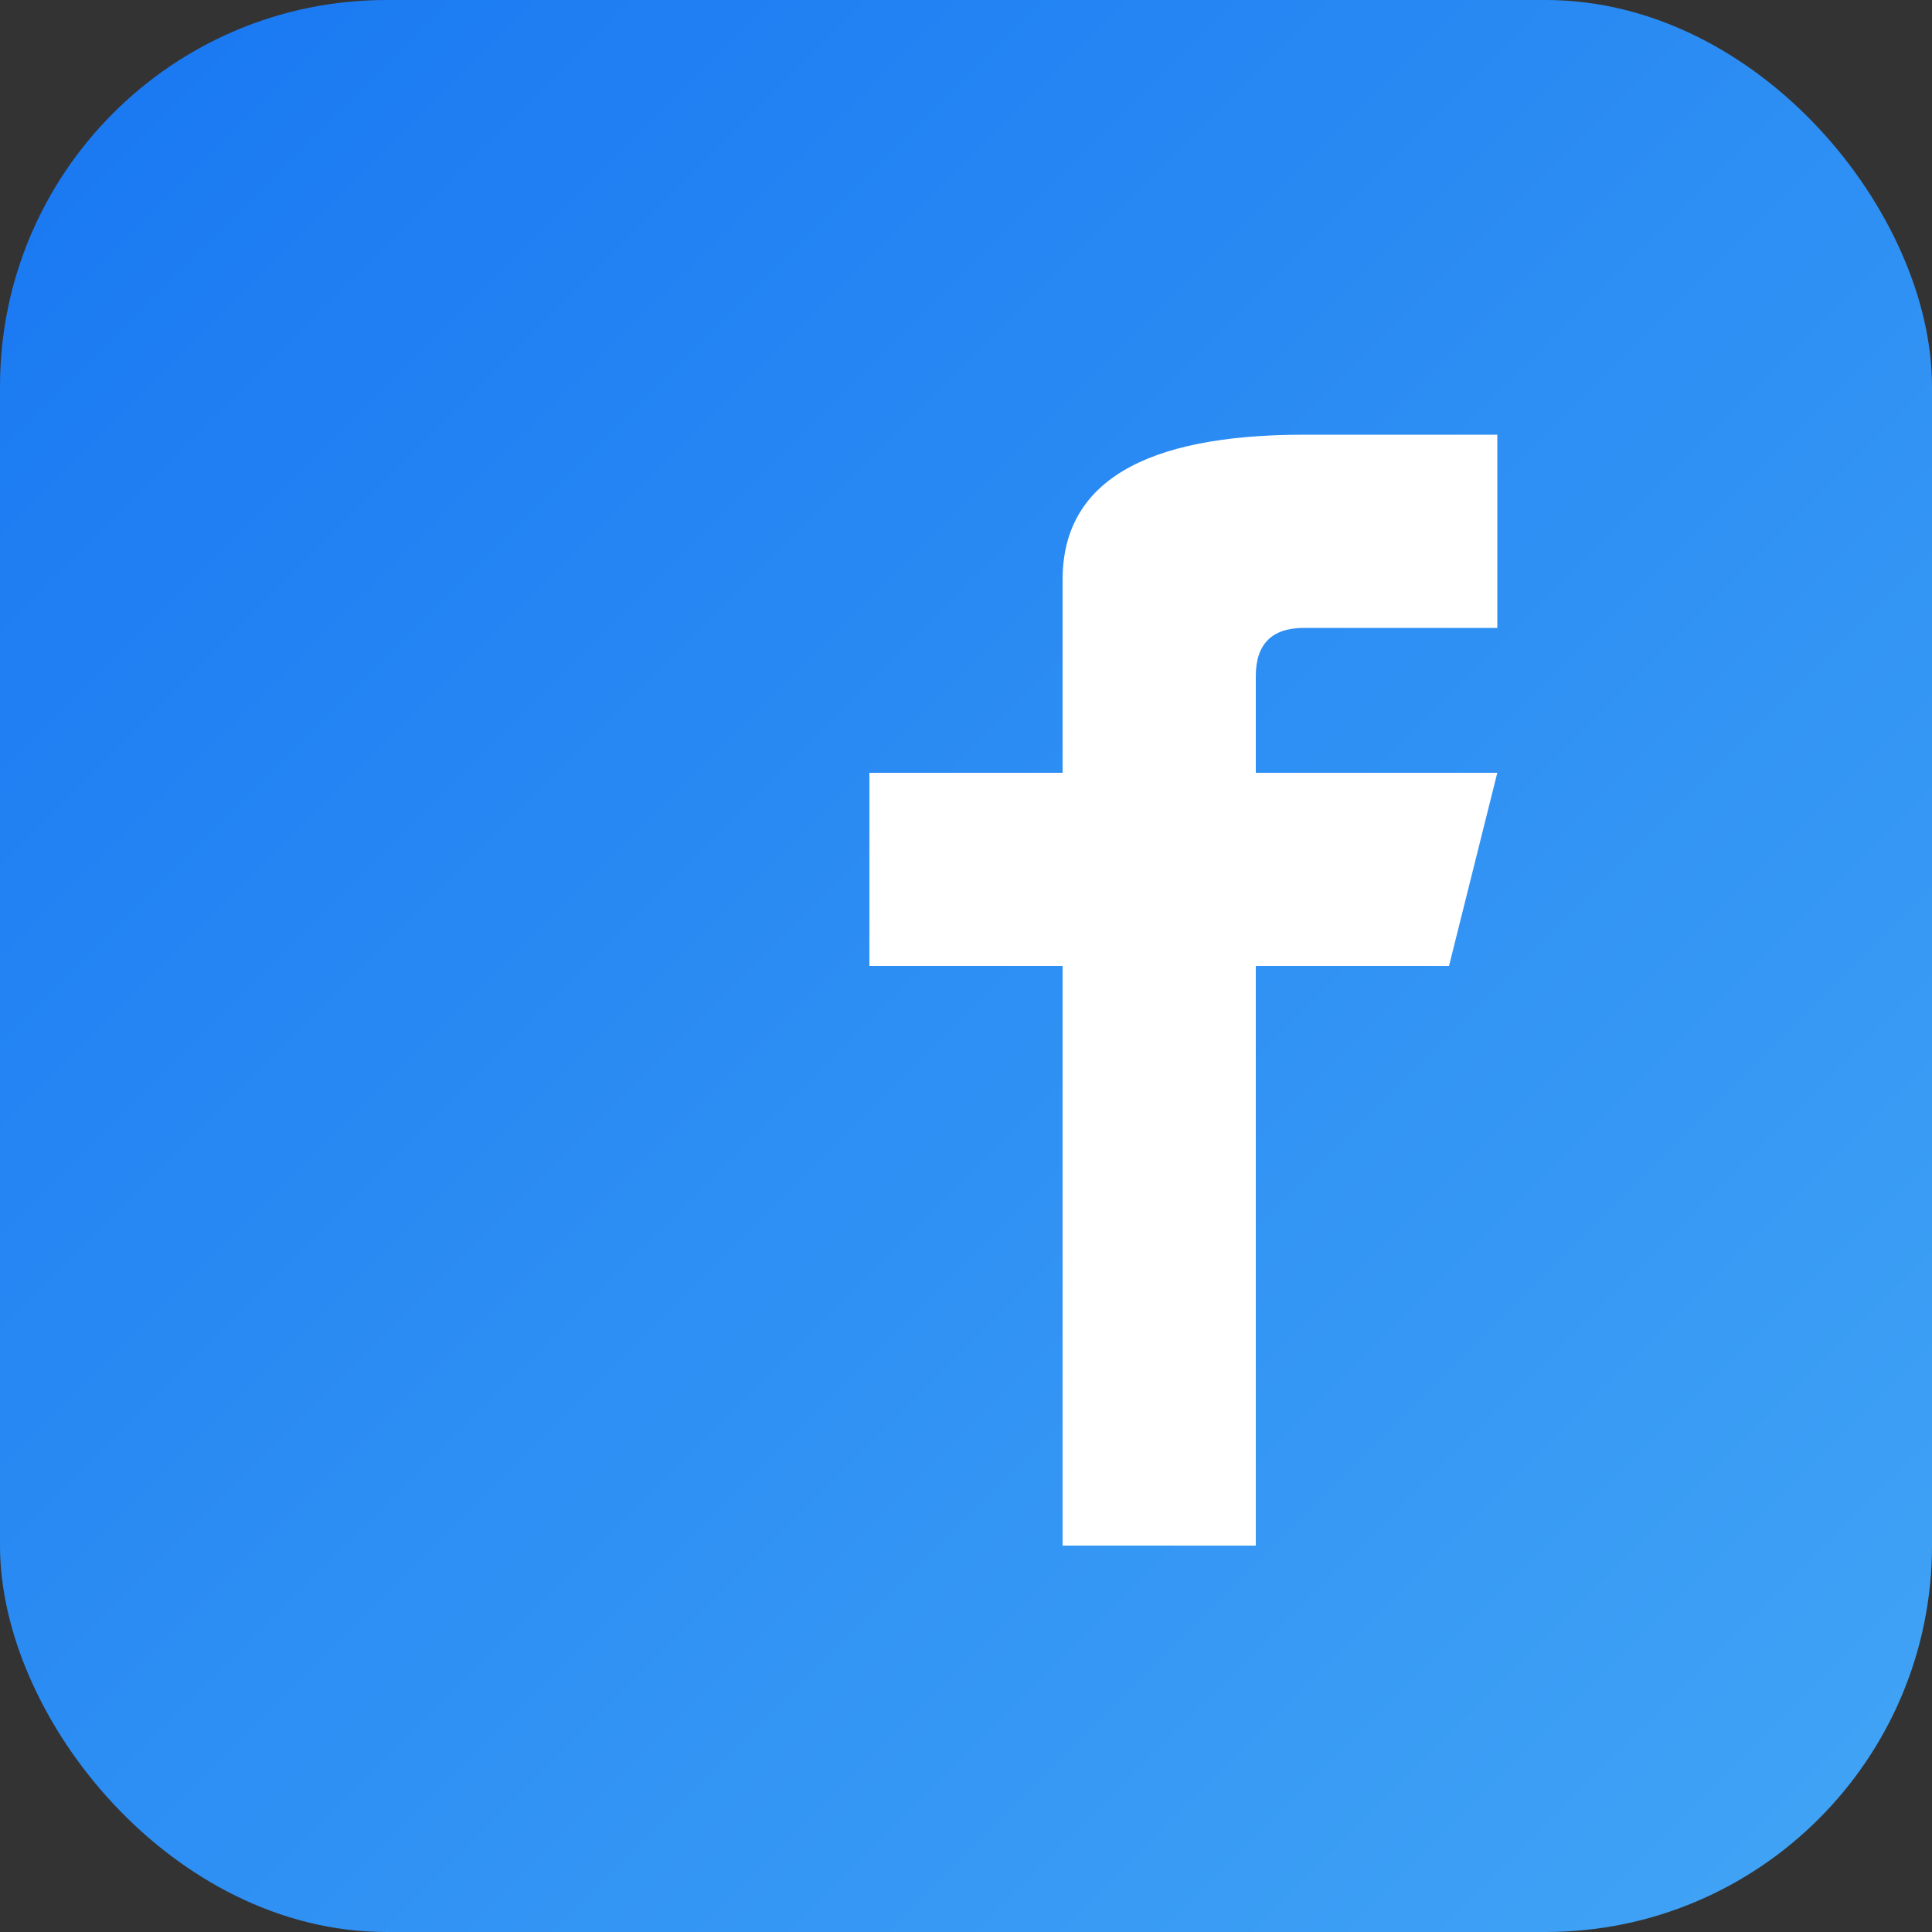
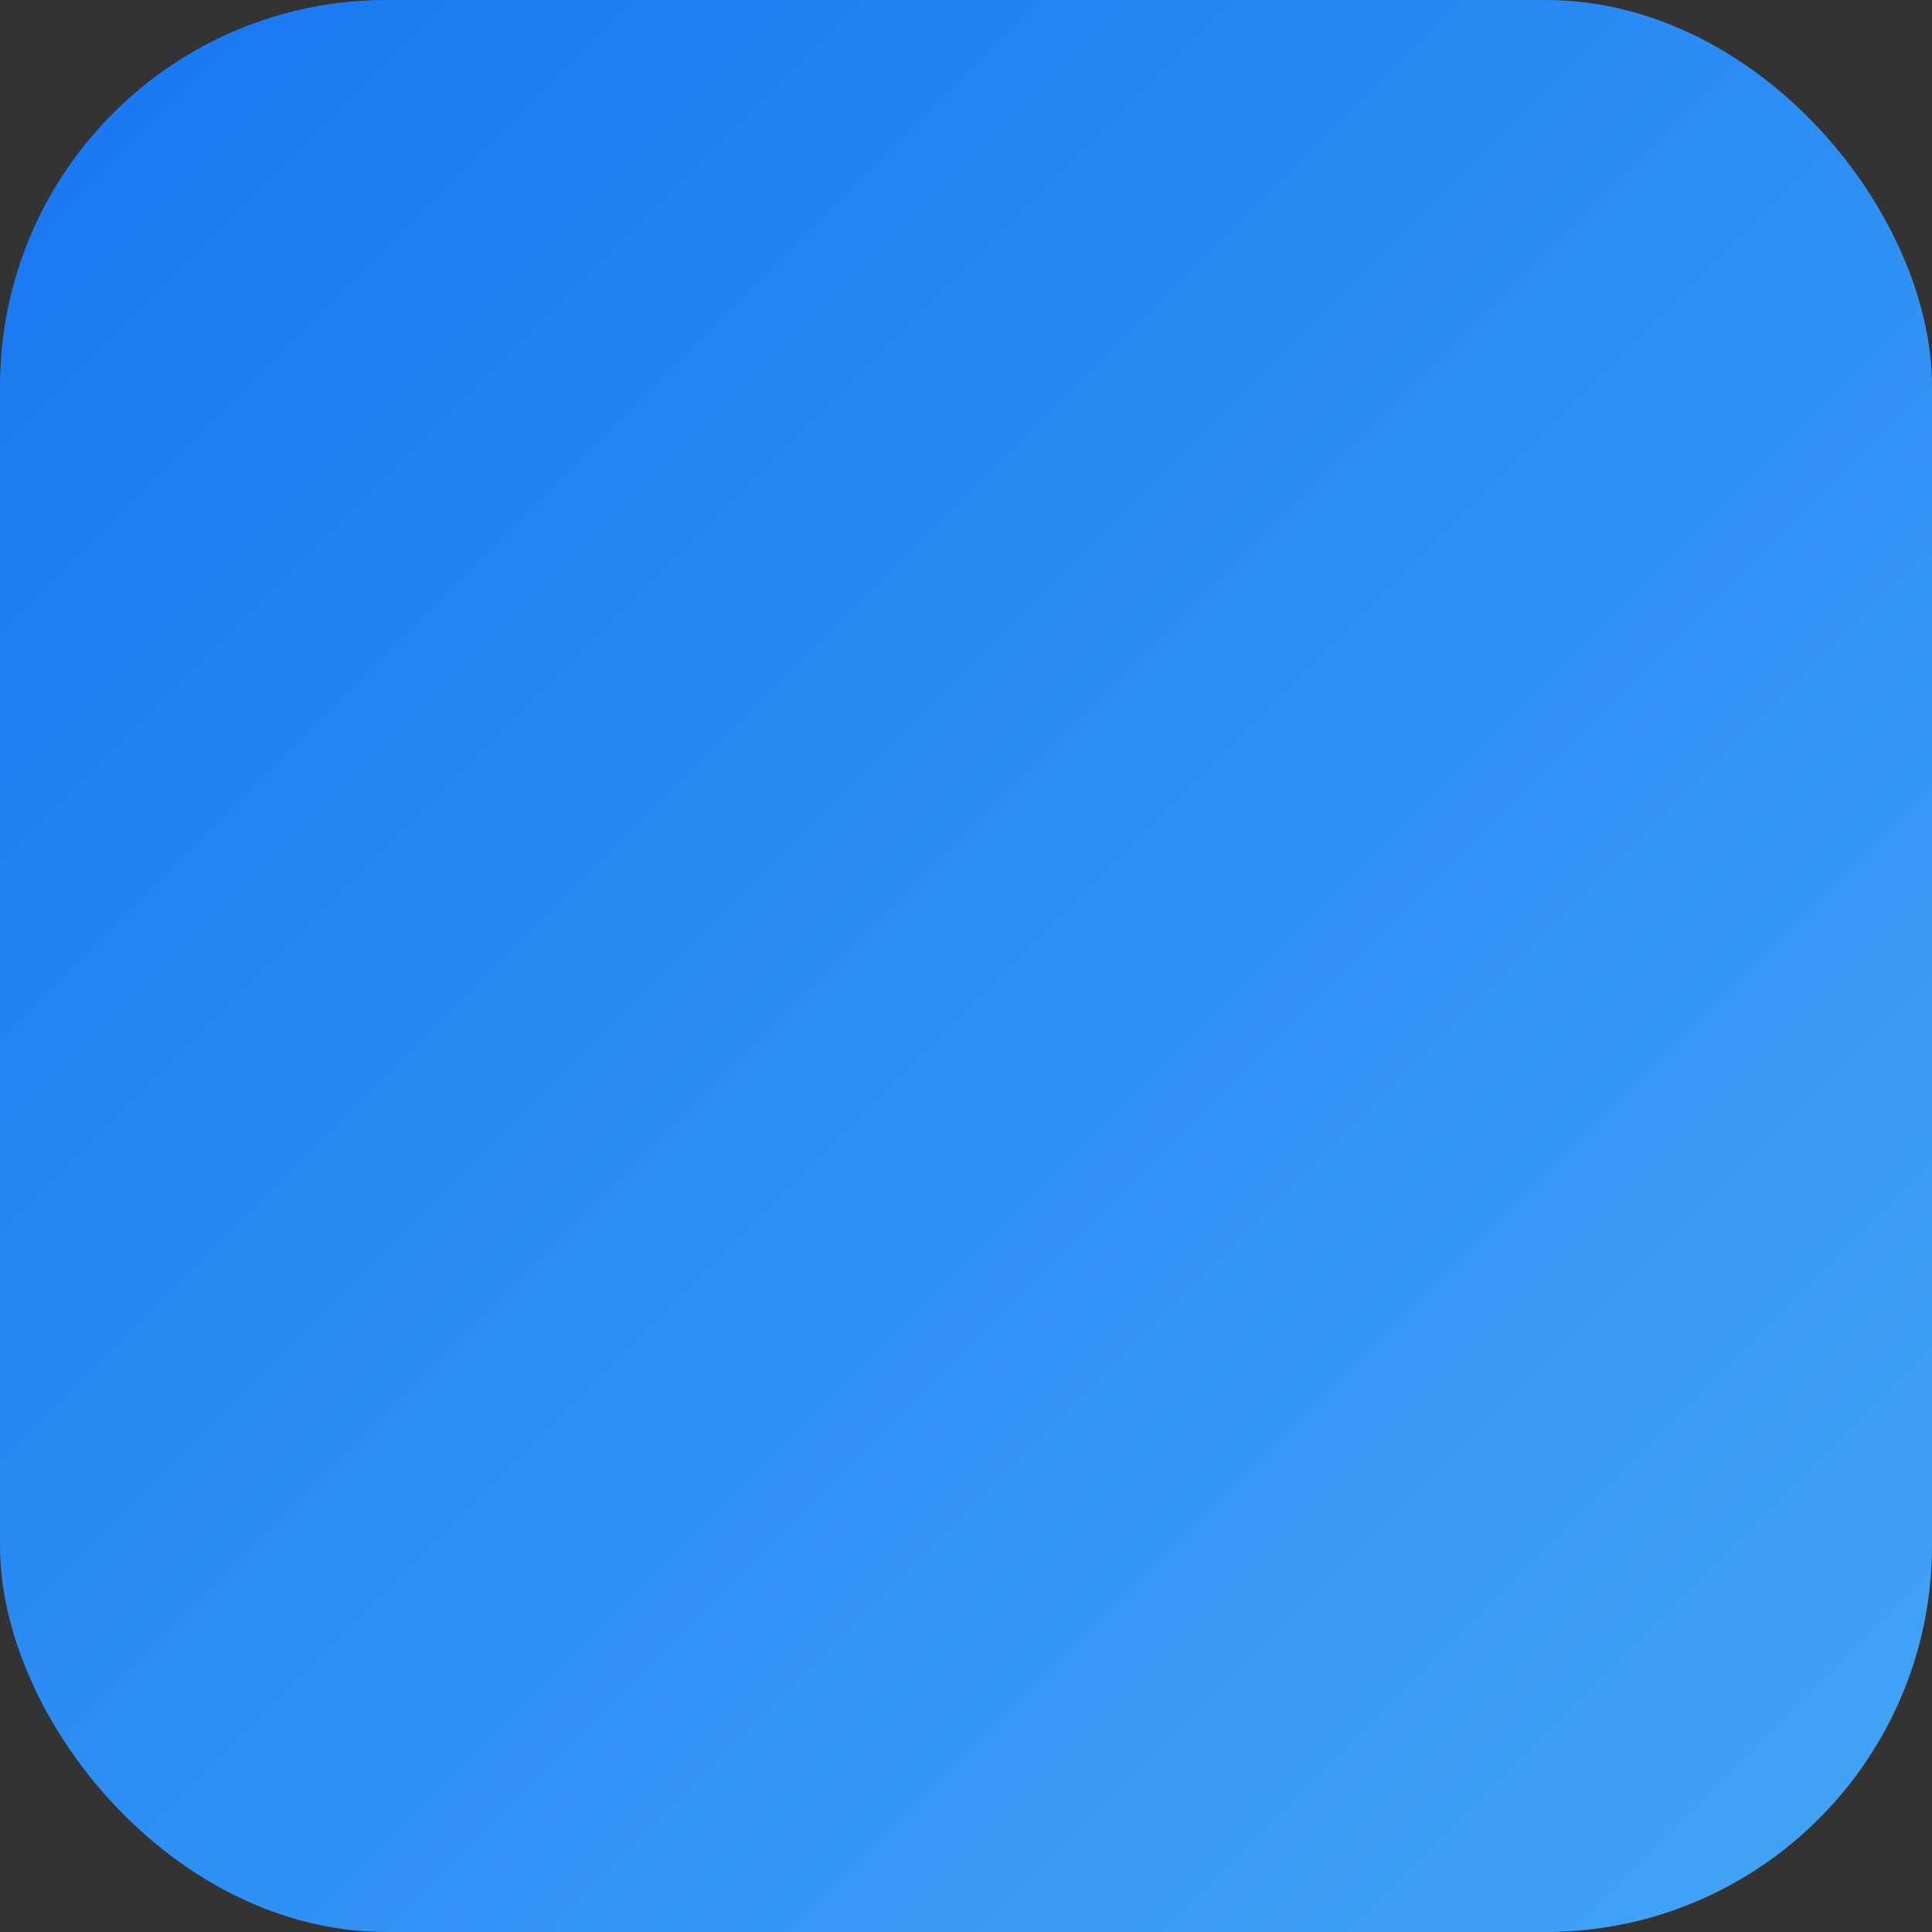
<svg xmlns="http://www.w3.org/2000/svg" width="40" height="40" viewBox="0 0 40 40">
  <rect x="0" y="0" width="40" height="40" fill="#333333" stroke="none" />
  <defs>
    <linearGradient id="fbGrad" x1="0%" y1="0%" x2="100%" y2="100%">
      <stop offset="0%" style="stop-color:#1877f2;stop-opacity:1" />
      <stop offset="100%" style="stop-color:#42a5f5;stop-opacity:1" />
    </linearGradient>
  </defs>
  <rect width="40" height="40" rx="8" fill="url(#fbGrad)" />
-   <path d="M 22 12 L 22 16 L 18 16 L 18 20 L 22 20 L 22 32 L 26 32 L 26 20 L 30 20 L 31 16 L 26 16 L 26 14 Q 26 13 27 13 L 31 13 L 31 9 Q 29 9 27 9 Q 22 9 22 12 Z" fill="white" />
</svg>